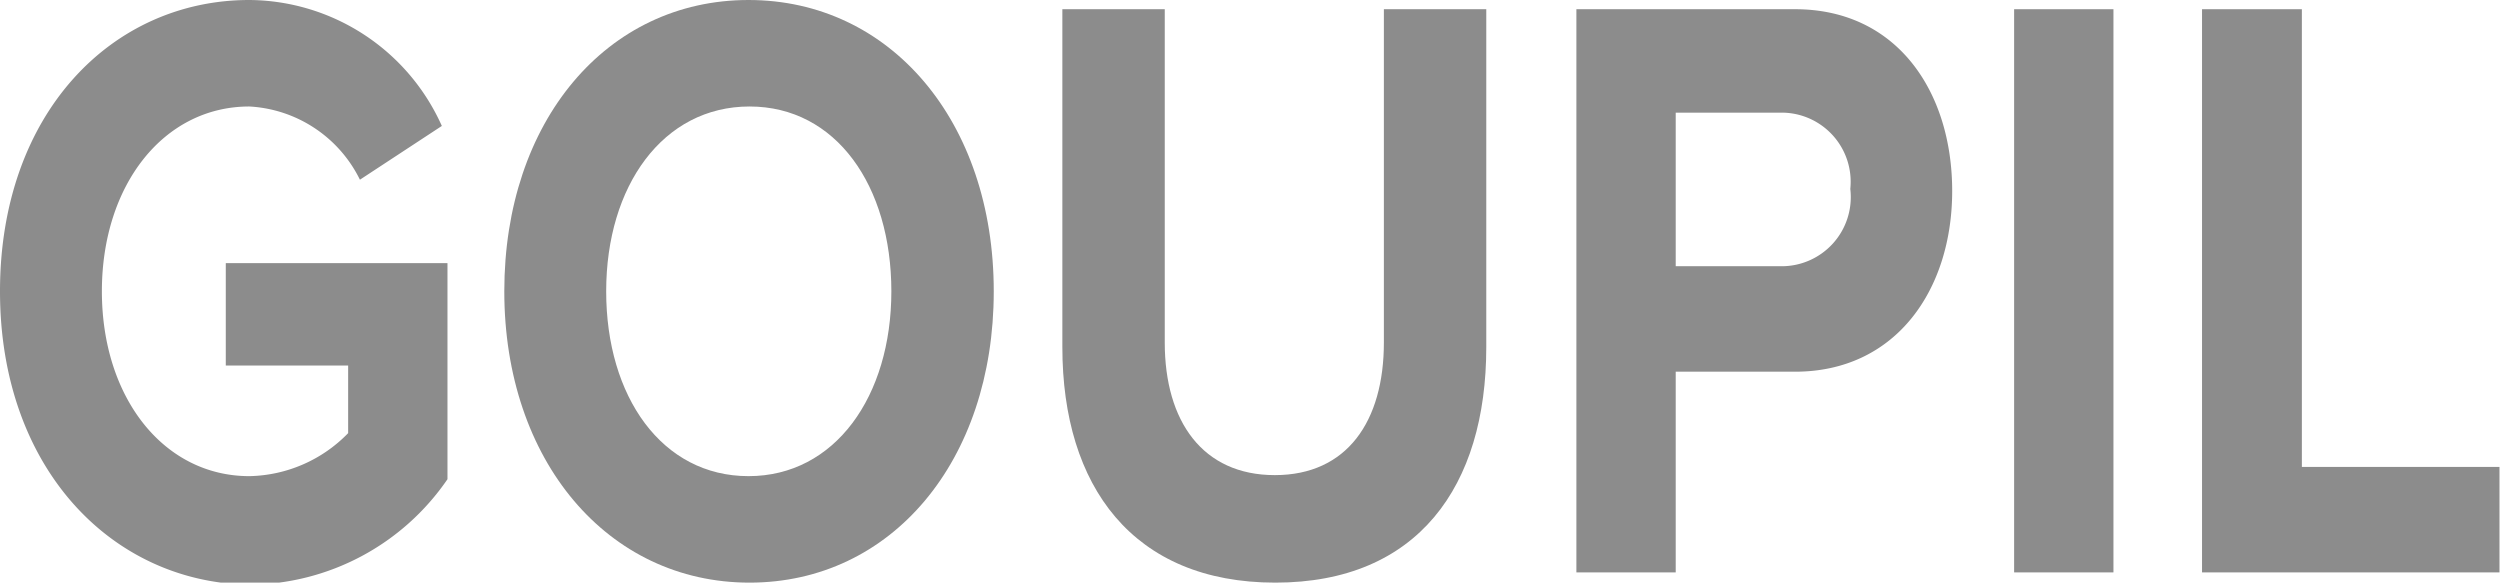
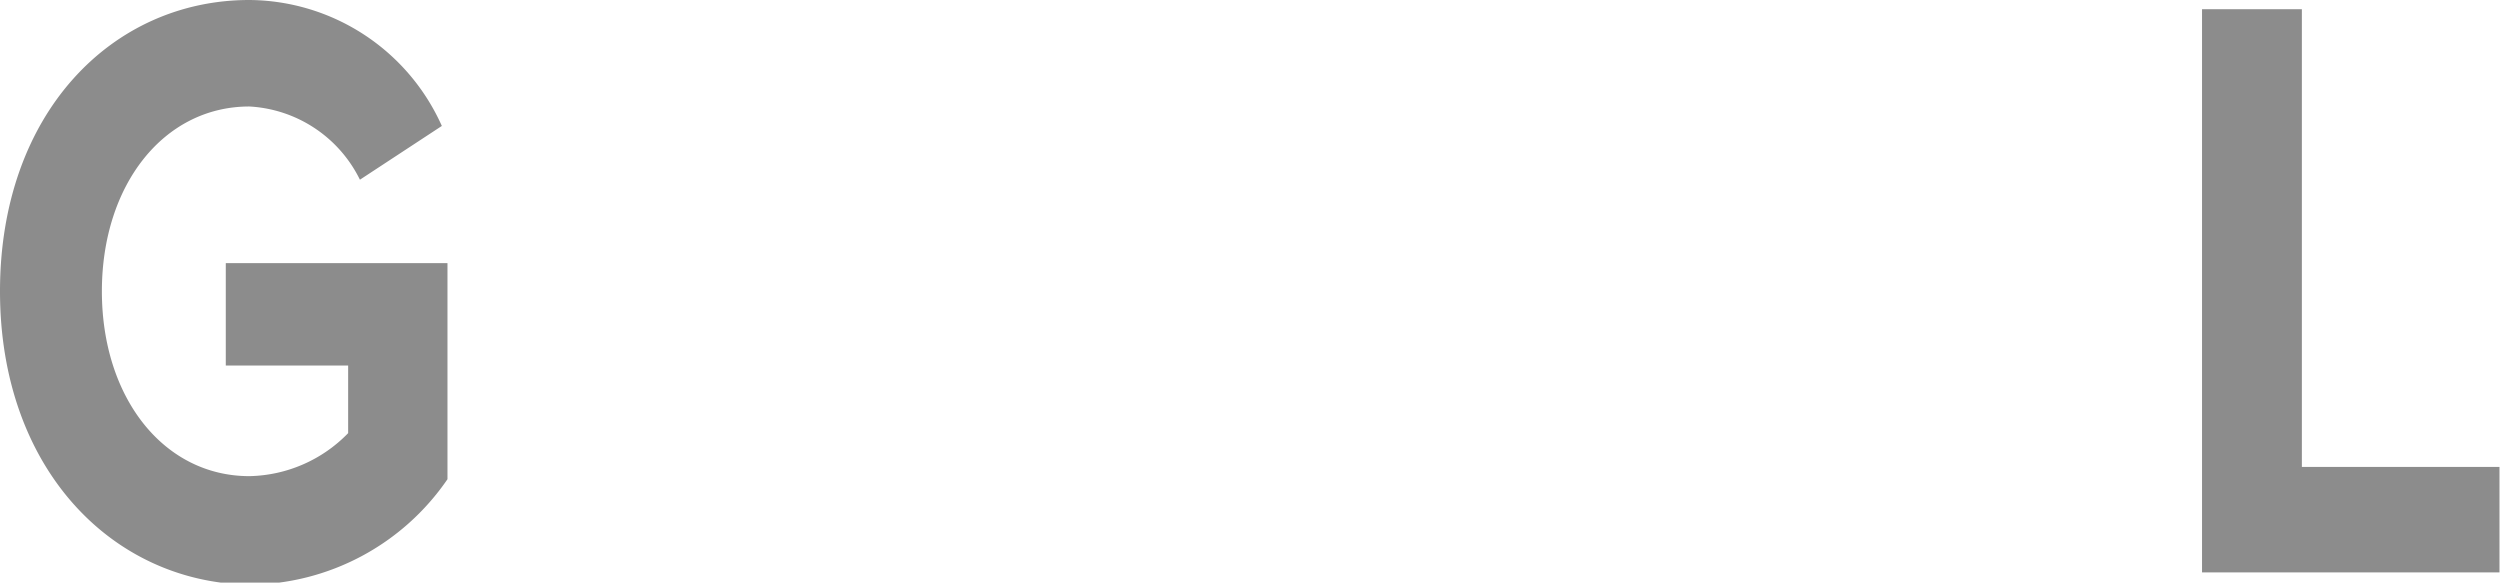
<svg xmlns="http://www.w3.org/2000/svg" id="Layer_1" data-name="Layer 1" viewBox="0 0 48.83 11.38">
  <defs>
    <style>.cls-1{fill:#8c8c8c;}</style>
  </defs>
  <title>GOUPIL</title>
  <path class="cls-1" d="M.59,25c0-3.48,2.19-5.69,4.87-5.69a4.15,4.15,0,0,1,3.76,2.46l-1.6,1.05a2.56,2.56,0,0,0-2.16-1.43c-1.67,0-2.88,1.53-2.88,3.61s1.21,3.61,2.88,3.61a2.76,2.76,0,0,0,1.93-.84V26.45H5v-2H9.33v4.22a4.73,4.73,0,0,1-3.87,2.06C2.78,30.69.59,28.46.59,25Z" transform="translate(-0.59 -19.31)" />
-   <path class="cls-1" d="M10.44,25c0-3.32,2-5.69,4.77-5.69S20,21.68,20,25s-2,5.69-4.77,5.69S10.44,28.31,10.44,25ZM18,25c0-2.06-1.08-3.61-2.77-3.61S12.43,22.94,12.43,25s1.09,3.61,2.78,3.61S18,27.05,18,25Z" transform="translate(-0.59 -19.31)" />
-   <path class="cls-1" d="M21.34,26.09v-6.6h2V26c0,1.54.74,2.59,2.15,2.59s2.13-1.05,2.13-2.59V19.49h2v6.6c0,2.72-1.34,4.6-4.12,4.6S21.34,28.81,21.34,26.09Z" transform="translate(-0.59 -19.31)" />
-   <path class="cls-1" d="M31.38,30.49v-11h4.27c2,0,3.07,1.62,3.07,3.55s-1.1,3.53-3.07,3.53H33.32v3.92ZM36.73,23a1.35,1.35,0,0,0-1.35-1.49H33.32v3h2.06A1.35,1.35,0,0,0,36.73,23Z" transform="translate(-0.59 -19.31)" />
-   <path class="cls-1" d="M39.93,30.49v-11h1.94v11Z" transform="translate(-0.59 -19.31)" />
  <path class="cls-1" d="M43.6,30.49v-11h1.95v8.94h3.86v2.06Z" transform="translate(-0.59 -19.31)" />
</svg>